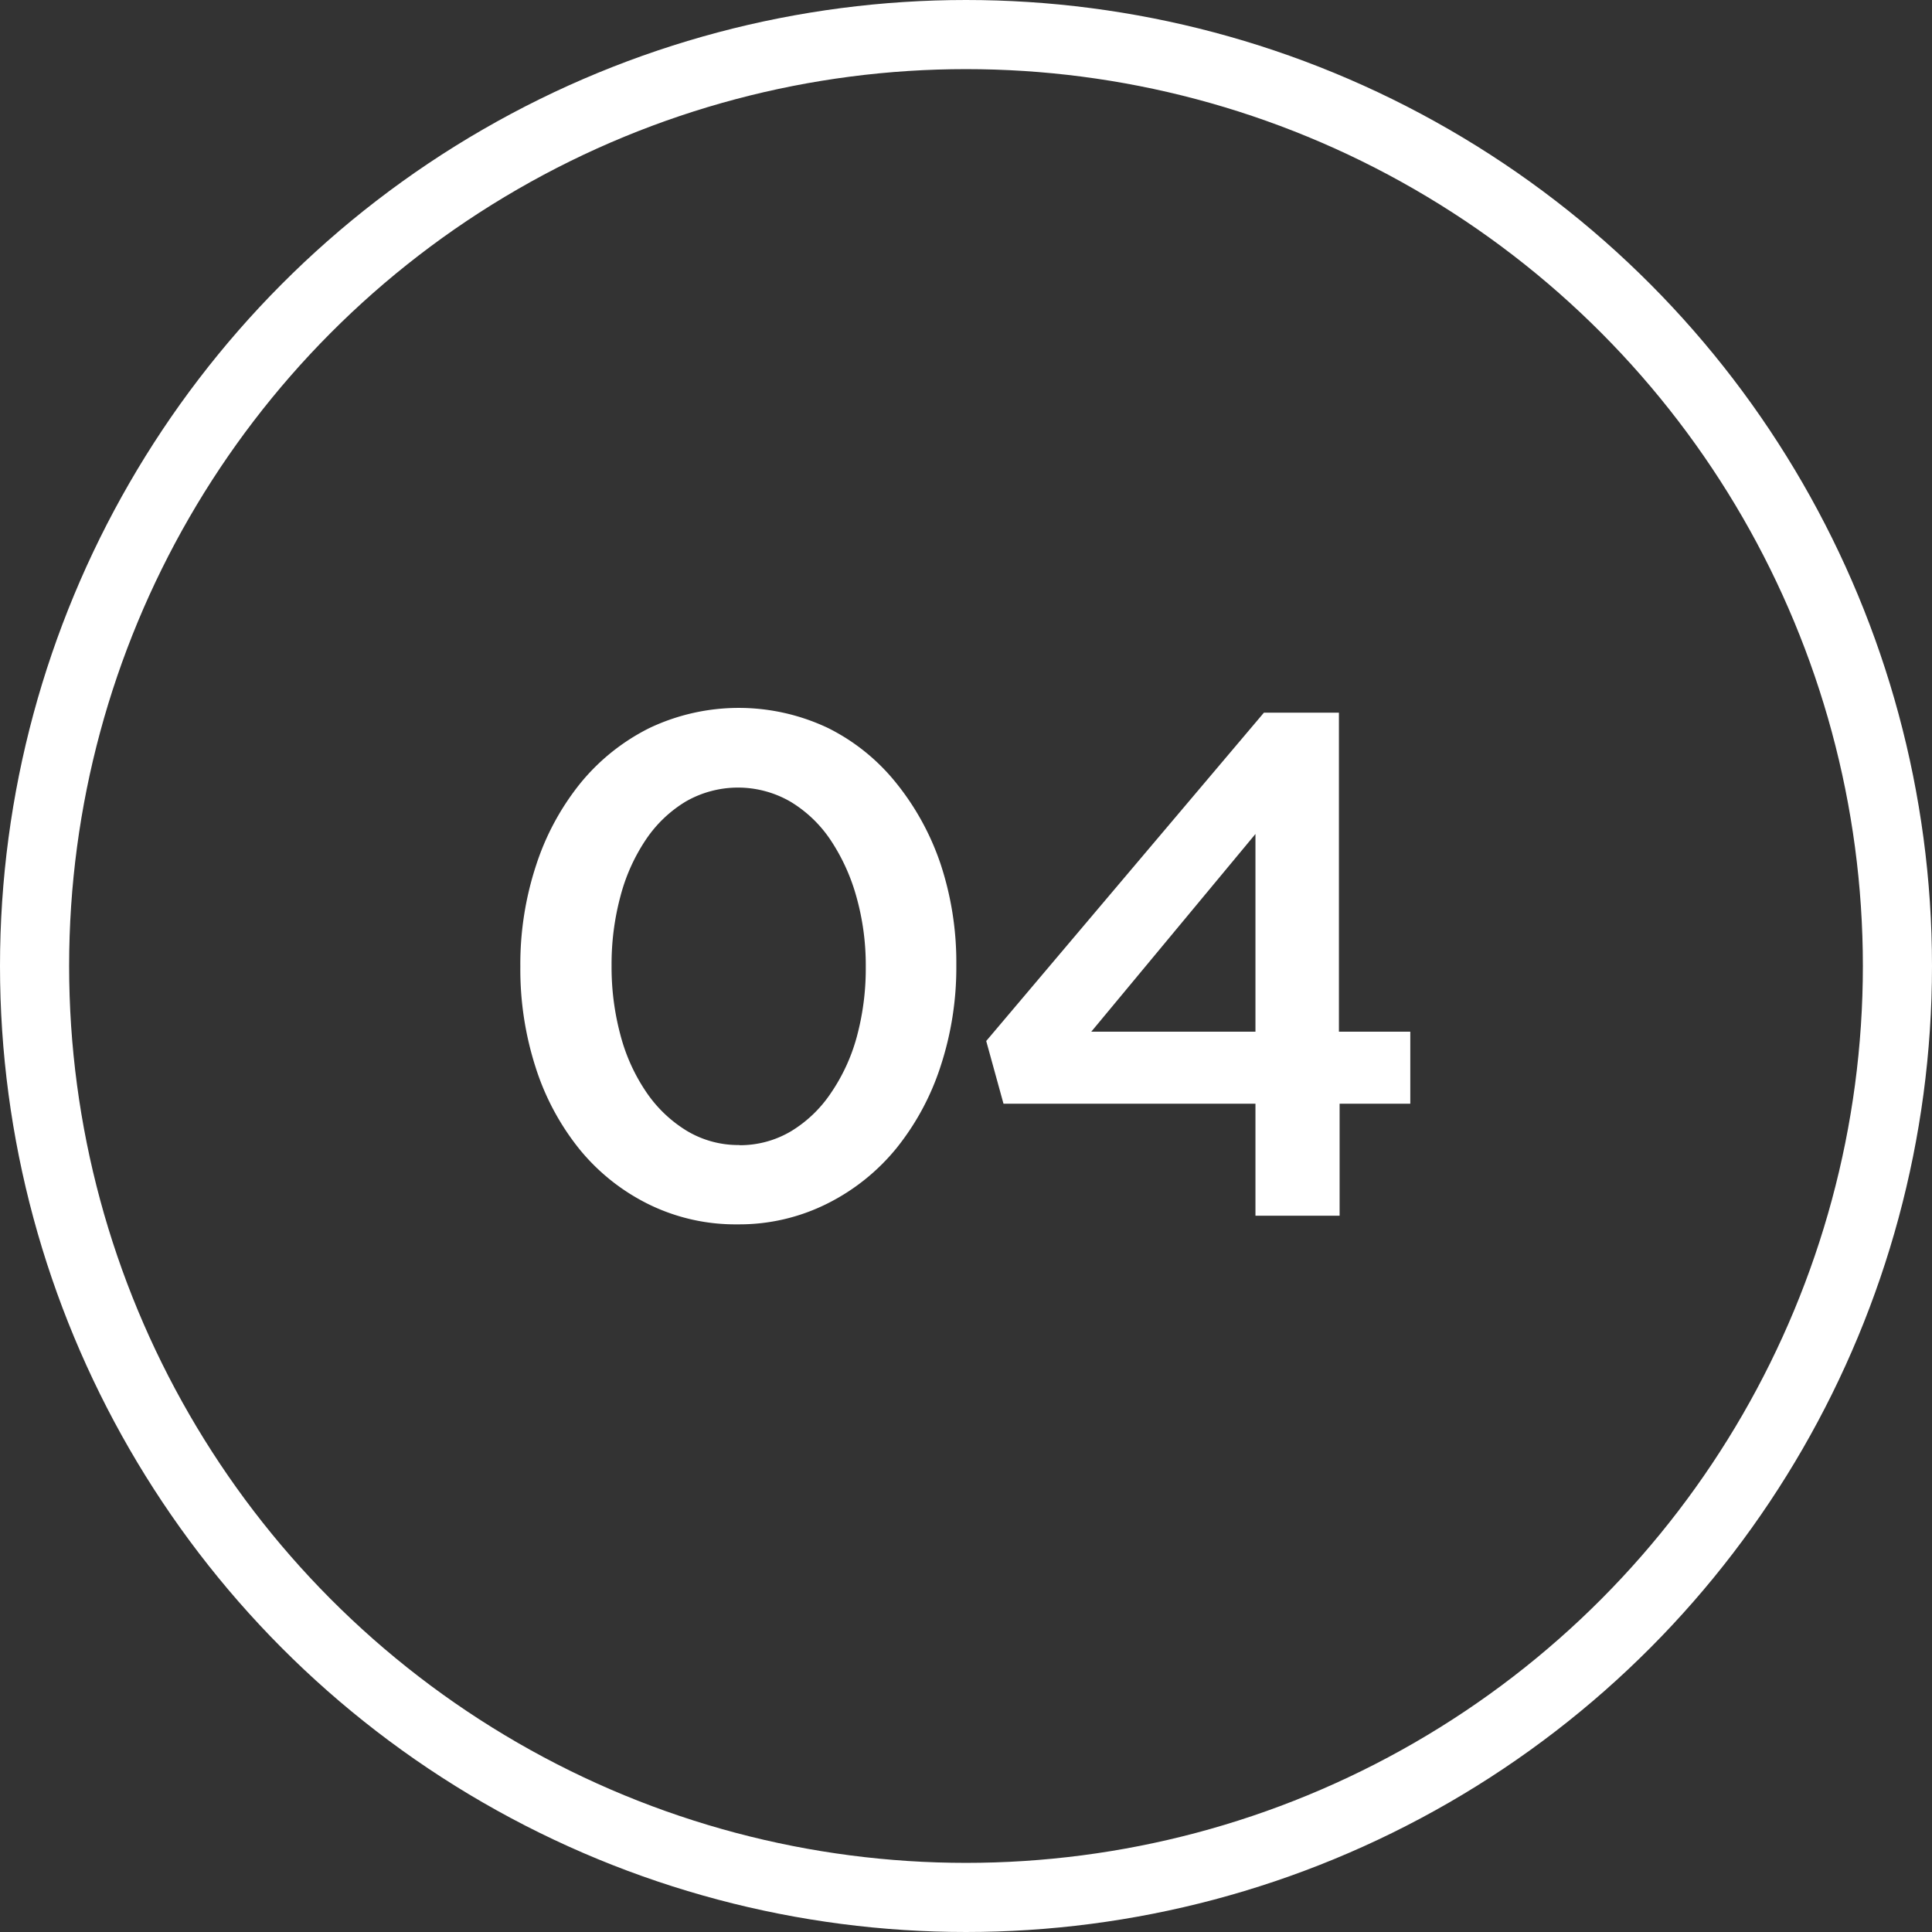
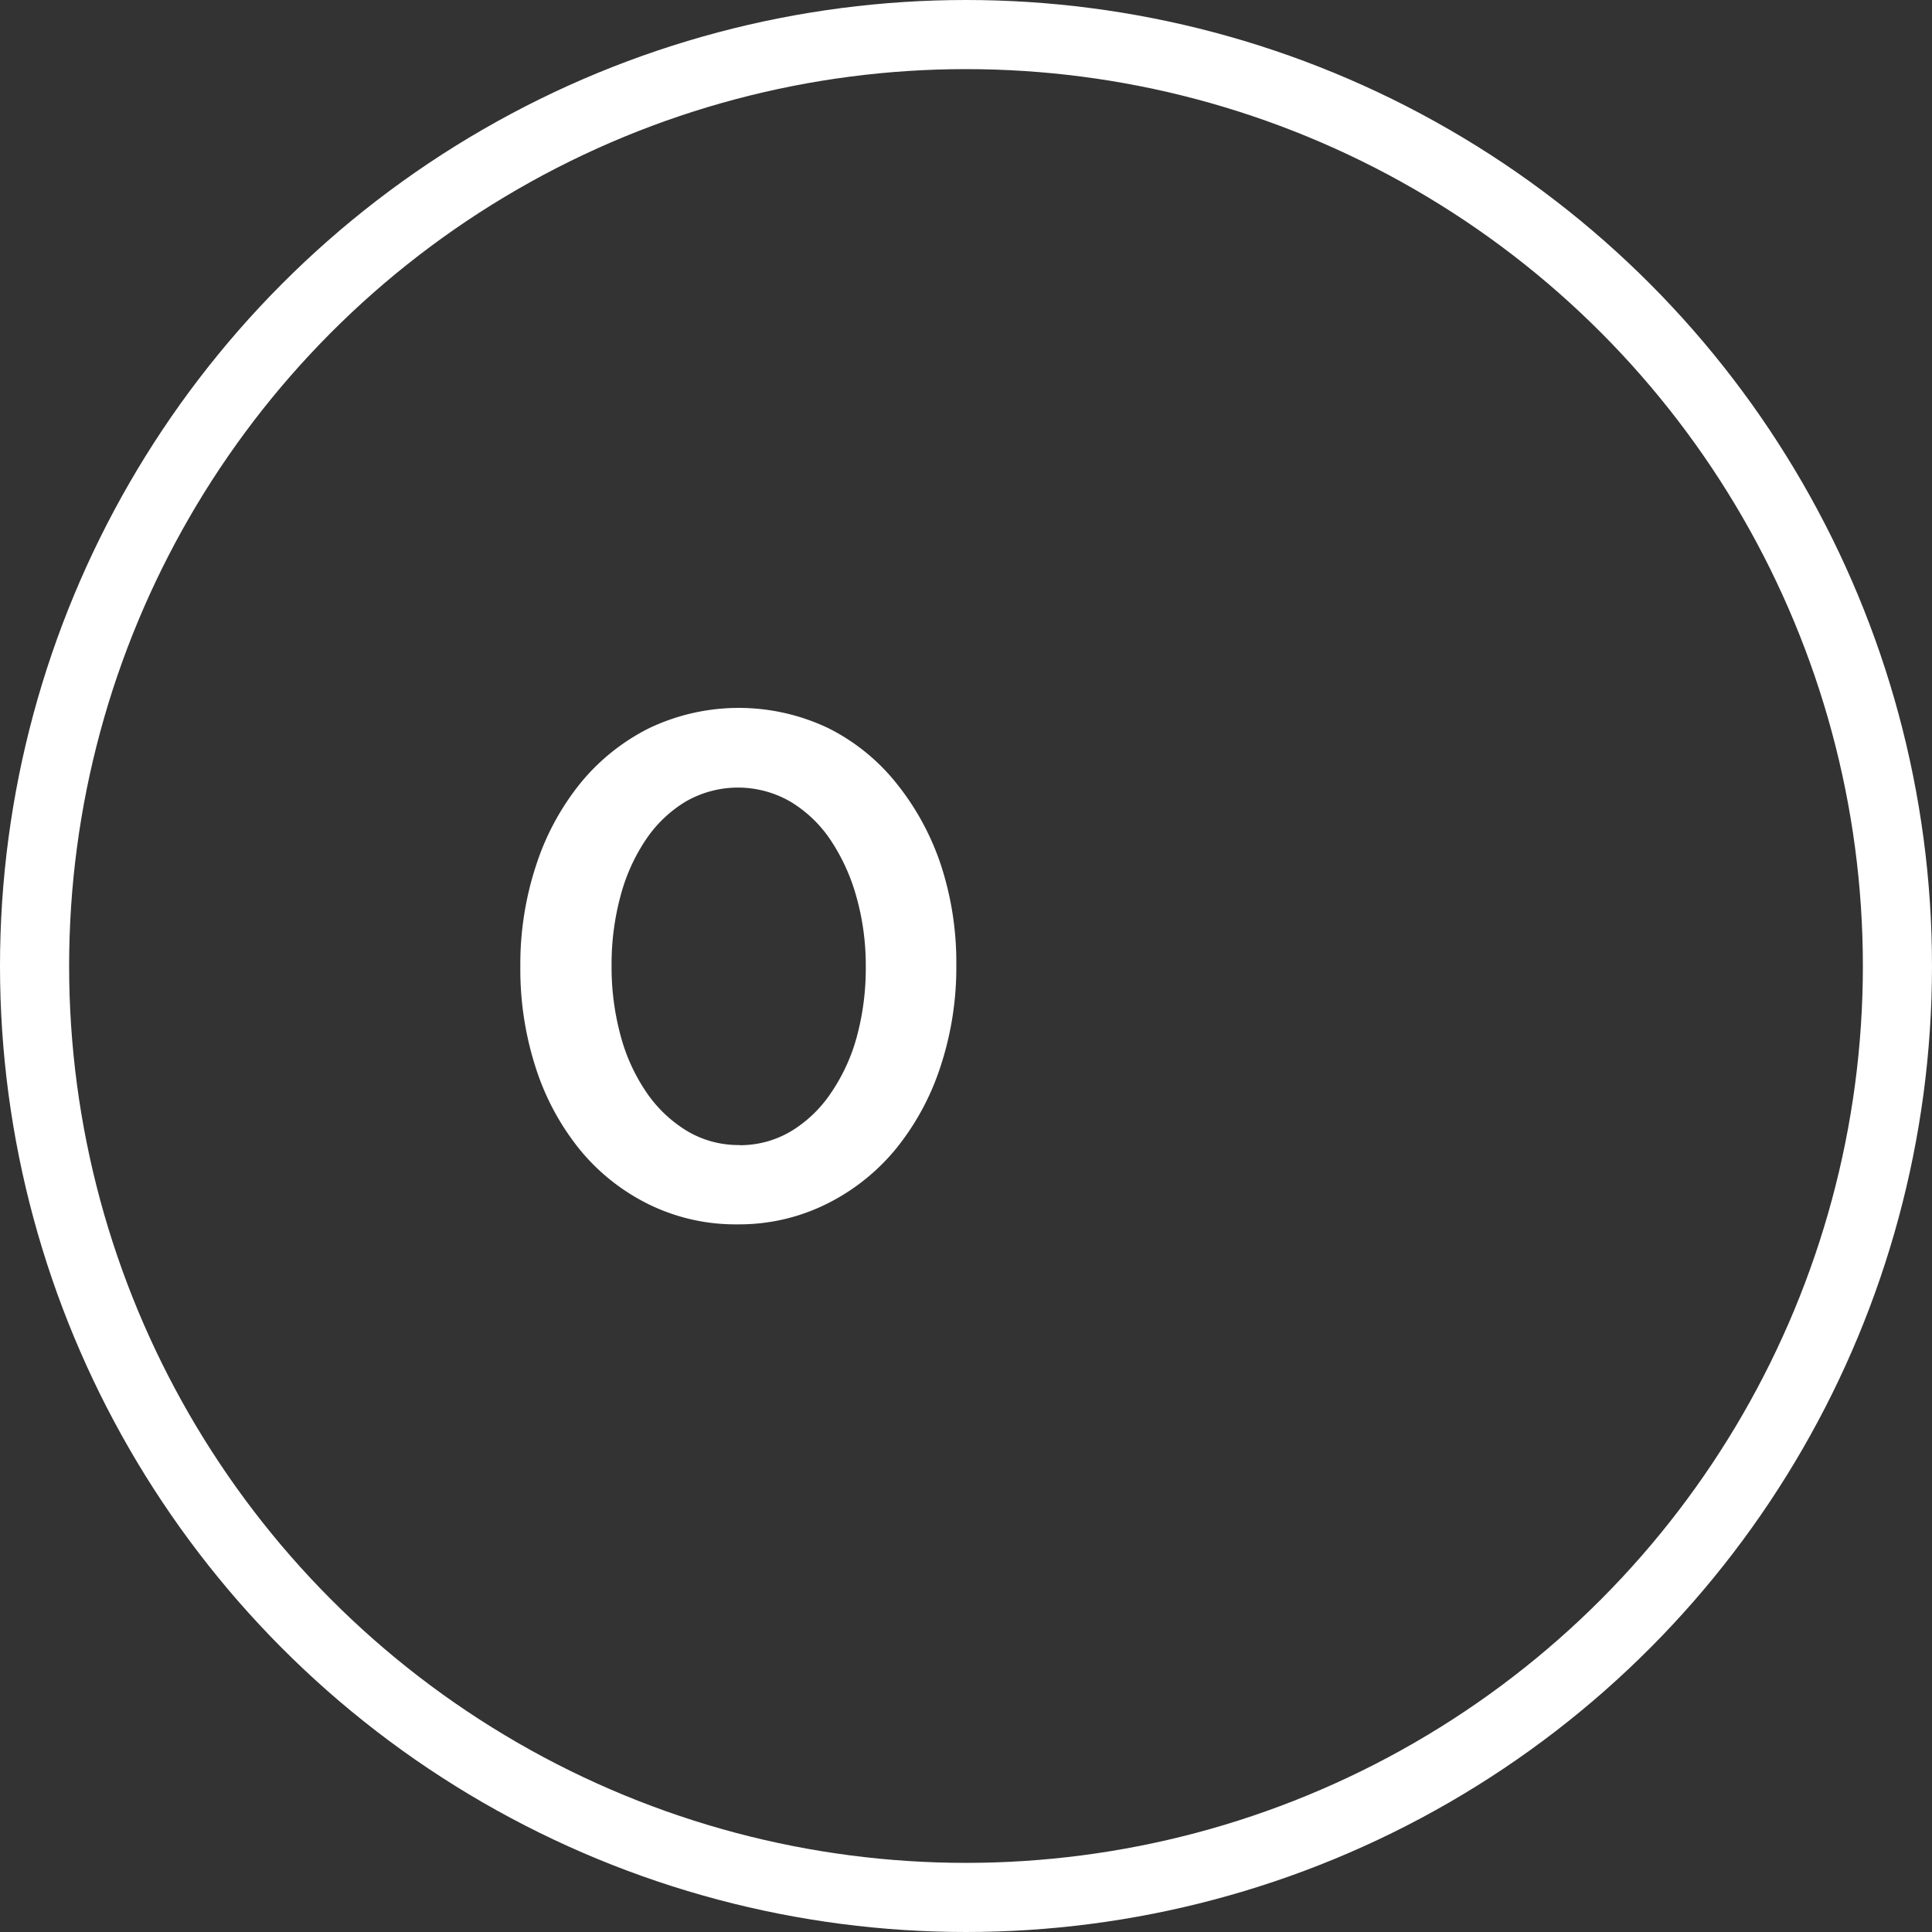
<svg xmlns="http://www.w3.org/2000/svg" viewBox="0 0 111.8 111.8">
  <rect x="0" y="0" width="111.8" height="111.8" fill="#333333" stroke="none" />
  <title>04-blanco</title>
  <g id="64ecdafd-ad9f-4088-8033-14780ce619f1" data-name="Capa 2">
    <g id="ed953c8c-8ab1-45a1-b4fc-73dea2ccd4cb" data-name="Content">
      <path d="M42.7,70.85a11.38,11.38,0,0,1-5.16-1.16,12,12,0,0,1-4-3.18A14.57,14.57,0,0,1,31,61.78a18.49,18.49,0,0,1-.89-5.8V55.9a18.3,18.3,0,0,1,.91-5.82,14.85,14.85,0,0,1,2.56-4.75,12.15,12.15,0,0,1,4-3.2,12.05,12.05,0,0,1,10.34,0,11.78,11.78,0,0,1,3.94,3.18A15.15,15.15,0,0,1,54.43,50a18.12,18.12,0,0,1,.91,5.8v.08a18.3,18.3,0,0,1-.91,5.82,14.86,14.86,0,0,1-2.56,4.75,12.16,12.16,0,0,1-4,3.2A11.34,11.34,0,0,1,42.7,70.85Zm.08-4.58a5.78,5.78,0,0,0,3-.81,7.39,7.39,0,0,0,2.29-2.19A10.74,10.74,0,0,0,49.58,60a15.12,15.12,0,0,0,.52-4V55.9a14.62,14.62,0,0,0-.54-4,11.42,11.42,0,0,0-1.49-3.28,7.36,7.36,0,0,0-2.33-2.23,6.06,6.06,0,0,0-6.07,0,7.36,7.36,0,0,0-2.29,2.19,10.75,10.75,0,0,0-1.47,3.26,15.12,15.12,0,0,0-.52,4v.08a15.12,15.12,0,0,0,.52,4,10.67,10.67,0,0,0,1.49,3.28,7.63,7.63,0,0,0,2.33,2.23A5.78,5.78,0,0,0,42.79,66.26Z" fill="#fff" />
-       <path d="M72.65,63.87H58.07l-1-3.63,16.07-19h4.34V59.7h4.13v4.17H77.52v6.48H72.65Zm0-4.17V48.26L63.15,59.7Z" fill="#fff" />
      <circle cx="55.9" cy="55.9" r="53.9" fill="none" stroke="#fff" stroke-miterlimit="10" stroke-width="4" />
    </g>
  </g>
</svg>